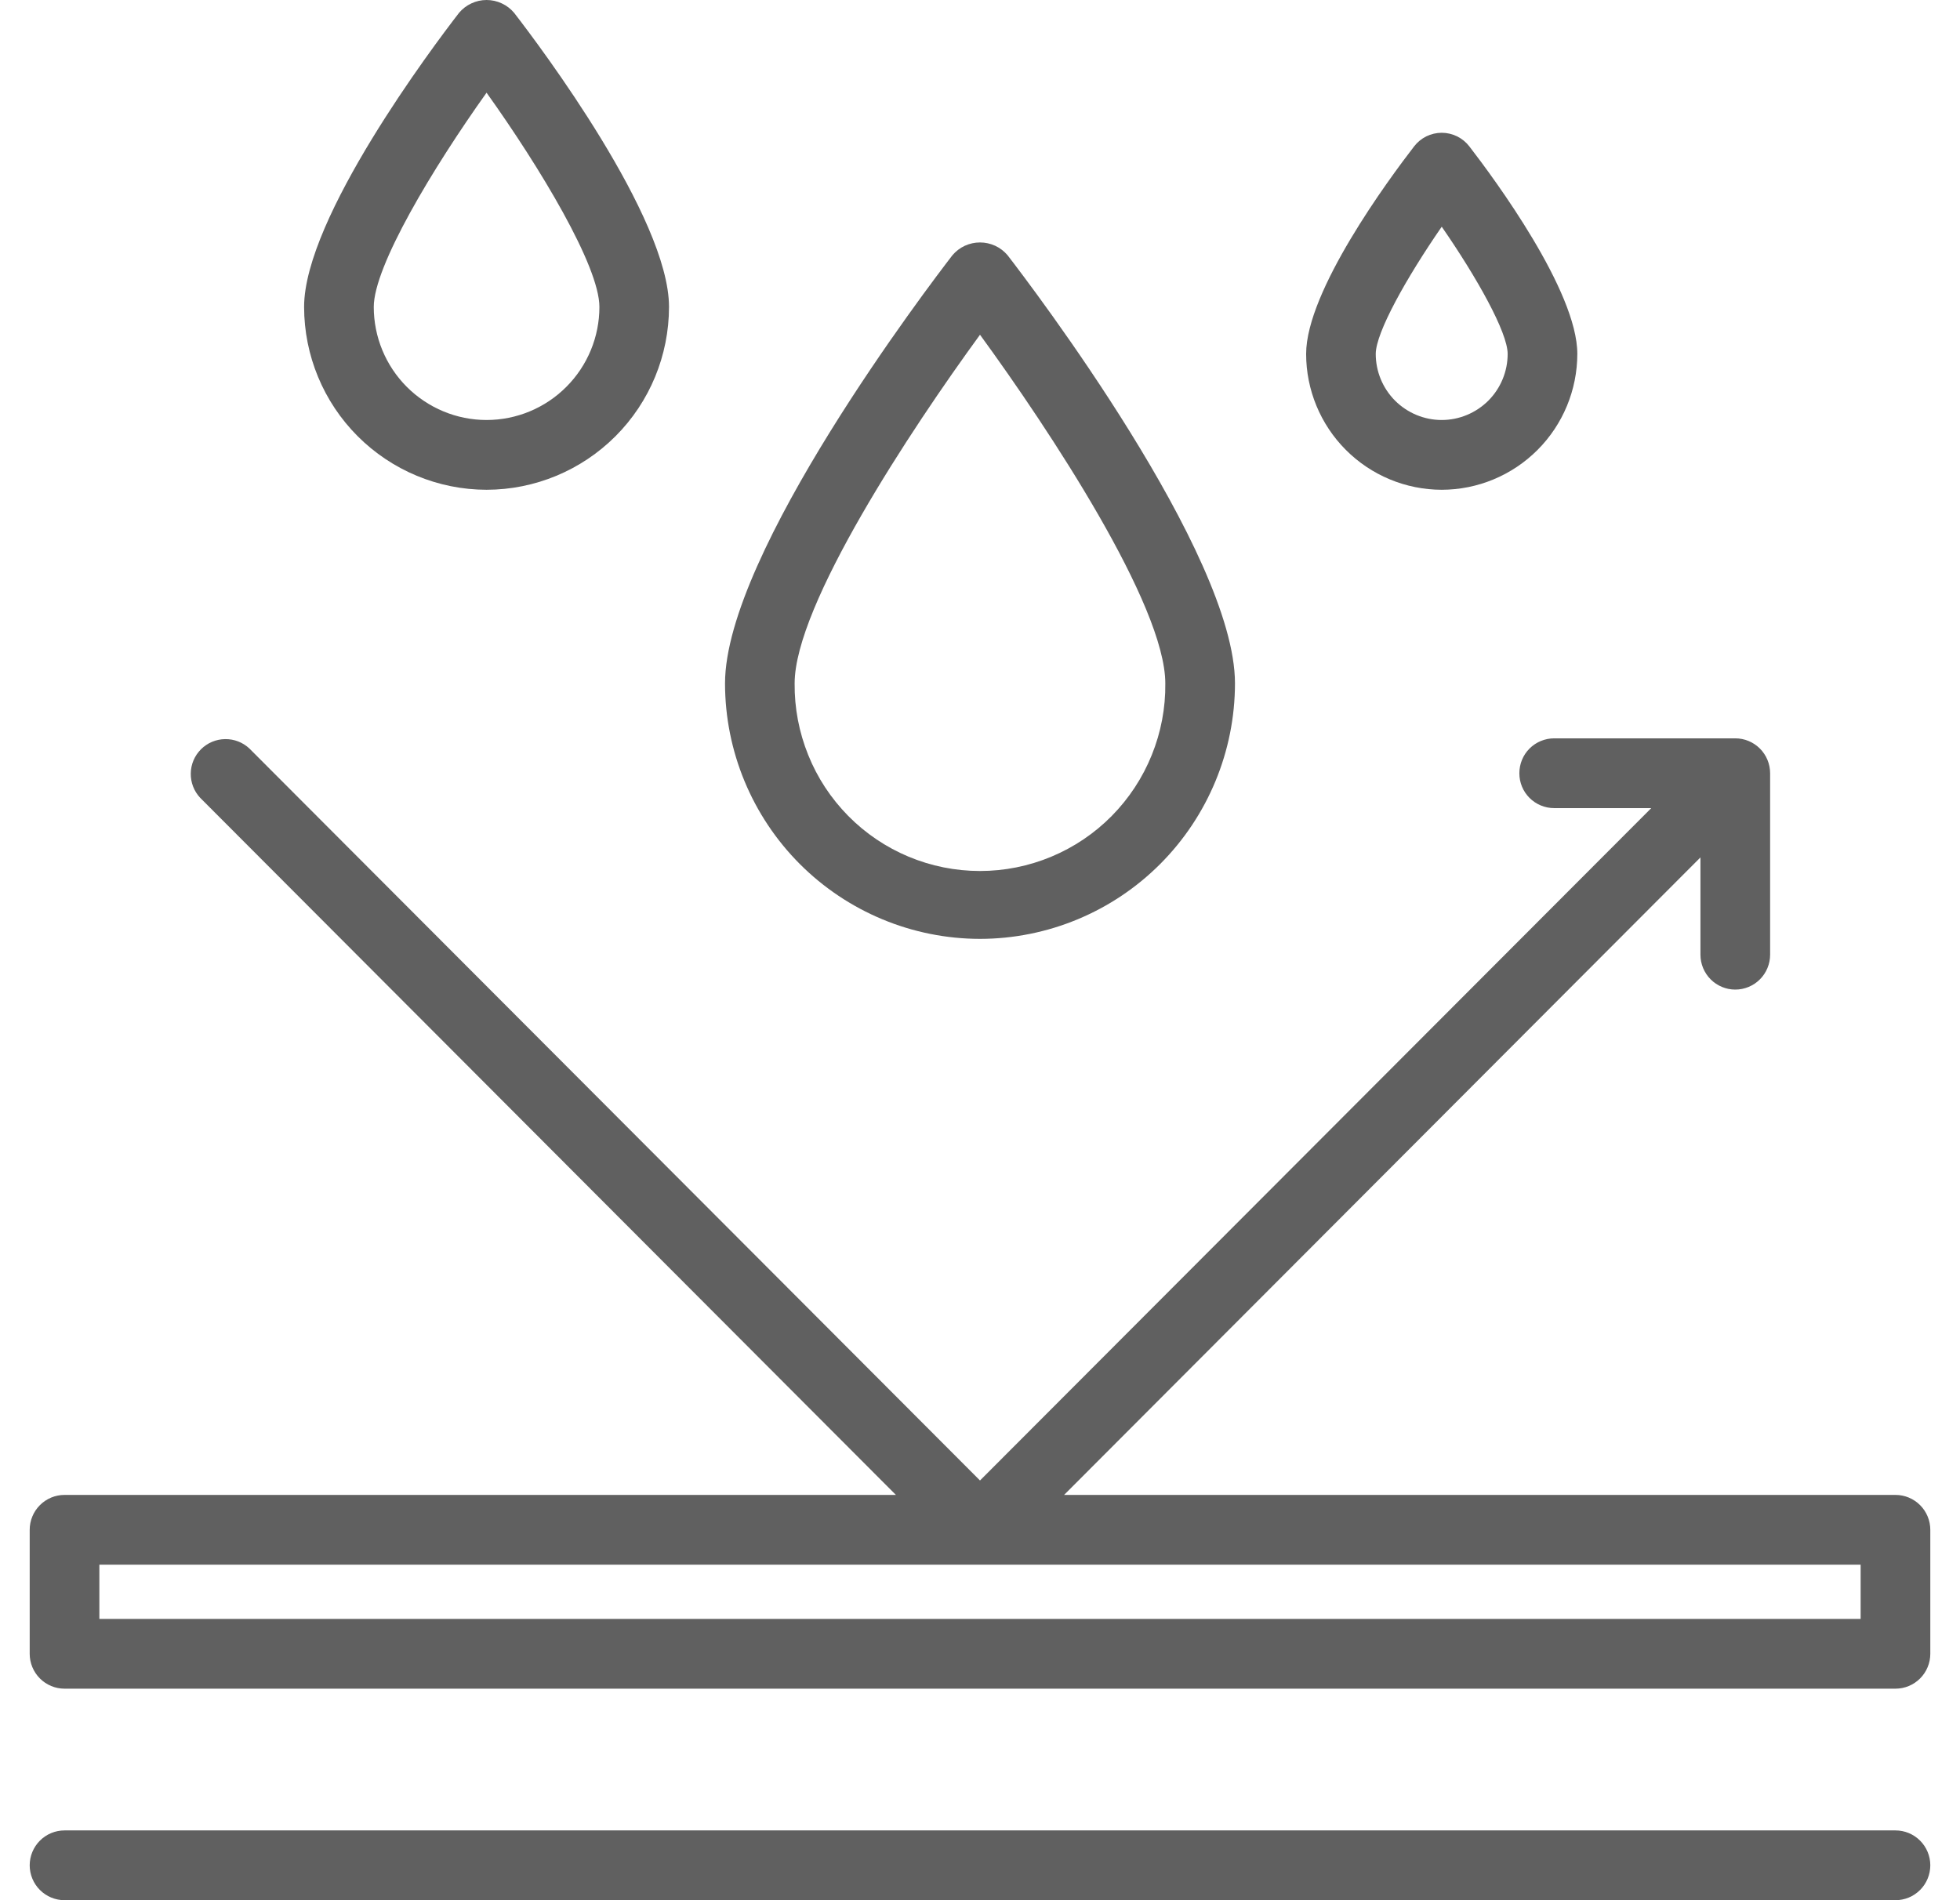
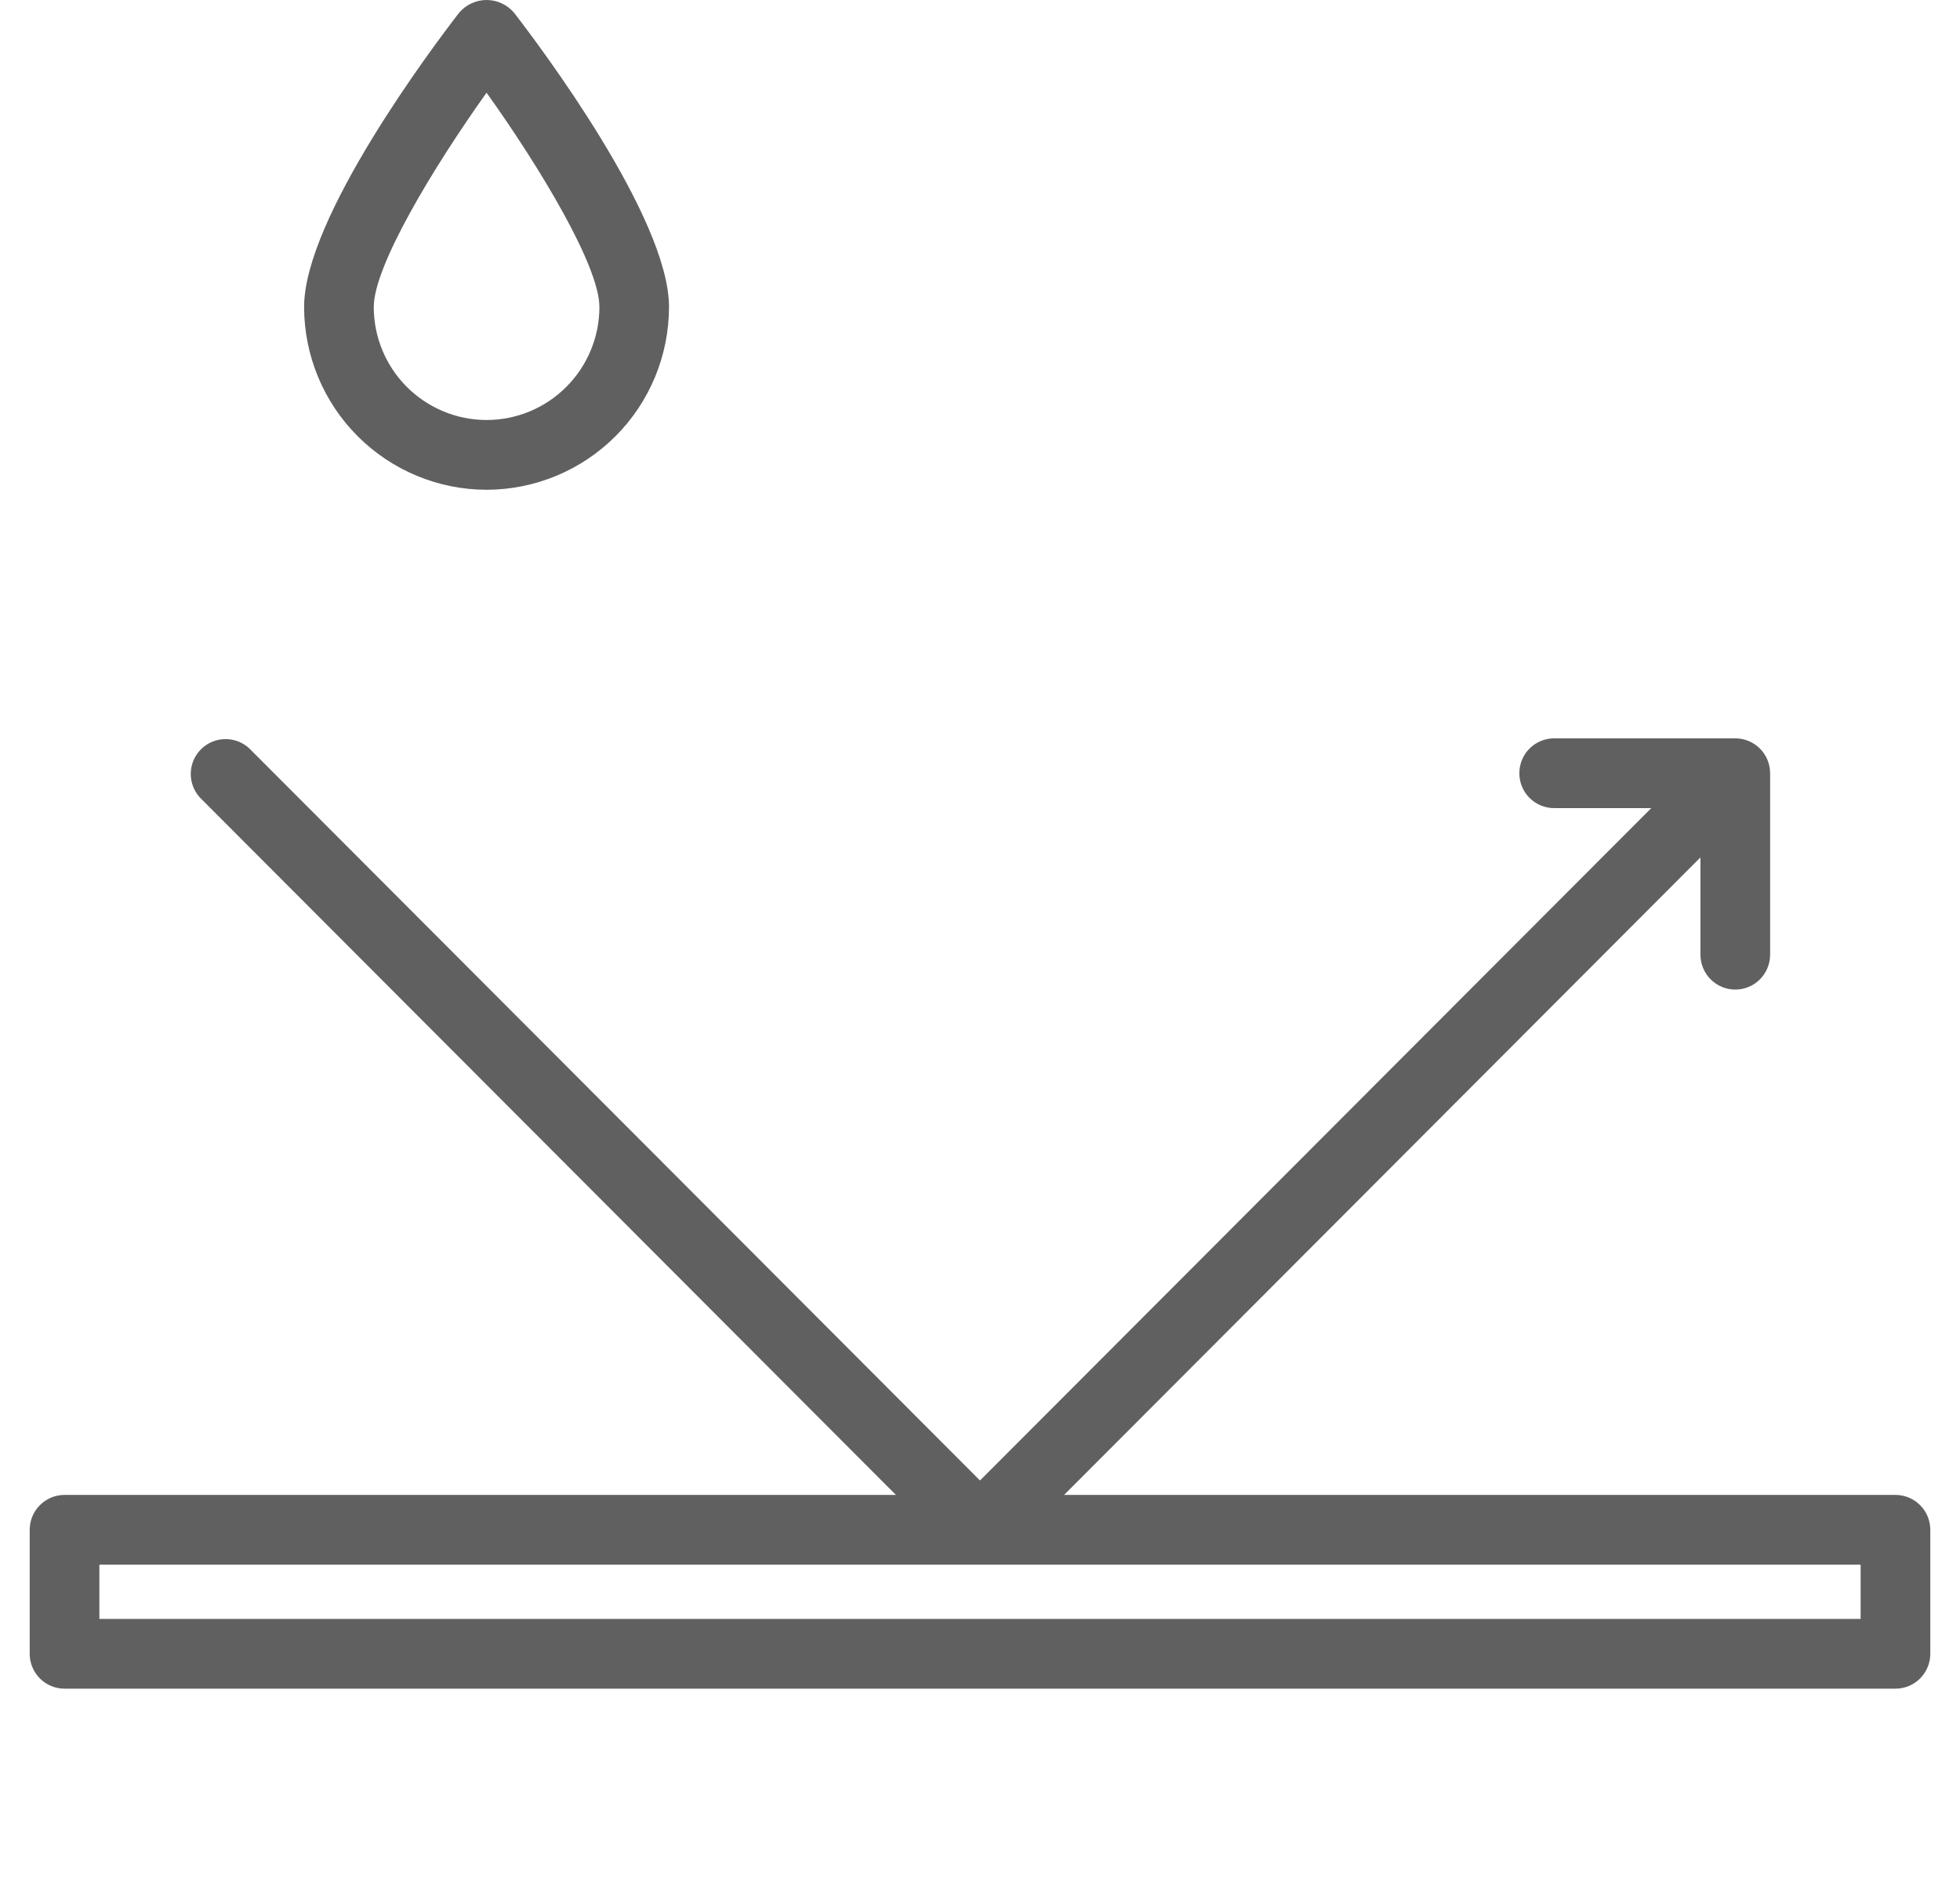
<svg xmlns="http://www.w3.org/2000/svg" width="33" height="32" viewBox="0 0 33 32" fill="none">
  <path d="M31.914 25.175H17.916L28.63 14.439V16.077C28.63 16.233 28.692 16.383 28.802 16.493C28.912 16.603 29.061 16.665 29.216 16.665C29.372 16.665 29.521 16.603 29.631 16.493C29.741 16.383 29.803 16.233 29.803 16.077V13.022C29.803 12.866 29.741 12.716 29.631 12.606C29.521 12.496 29.372 12.434 29.216 12.434H26.167C26.012 12.434 25.862 12.496 25.752 12.606C25.642 12.716 25.581 12.866 25.581 13.022C25.581 13.178 25.642 13.327 25.752 13.437C25.862 13.547 26.012 13.609 26.167 13.609H27.802L16.5 24.932L4.199 12.605C4.088 12.501 3.941 12.444 3.789 12.447C3.637 12.449 3.491 12.511 3.384 12.618C3.276 12.726 3.214 12.871 3.212 13.024C3.209 13.176 3.266 13.324 3.37 13.435L15.084 25.175H1.086C0.931 25.175 0.782 25.237 0.672 25.347C0.562 25.457 0.5 25.607 0.5 25.763V27.851C0.5 28.006 0.562 28.156 0.672 28.266C0.782 28.376 0.931 28.438 1.086 28.438H31.914C32.069 28.438 32.218 28.376 32.328 28.266C32.438 28.156 32.5 28.006 32.5 27.851V25.763C32.5 25.607 32.438 25.457 32.328 25.347C32.218 25.237 32.069 25.175 31.914 25.175ZM31.327 26.35V27.263H1.673V26.35H31.327Z" fill="#606060" />
-   <path d="M31.914 30.825H1.086C0.931 30.825 0.782 30.887 0.672 30.997C0.562 31.107 0.5 31.257 0.5 31.412C0.5 31.568 0.562 31.718 0.672 31.828C0.782 31.938 0.931 32 1.086 32H31.914C32.069 32 32.218 31.938 32.328 31.828C32.438 31.718 32.5 31.568 32.5 31.412C32.5 31.257 32.438 31.107 32.328 30.997C32.218 30.887 32.069 30.825 31.914 30.825Z" fill="#606060" />
-   <path d="M16.5 15.811C17.638 15.81 18.73 15.356 19.534 14.55C20.339 13.743 20.792 12.649 20.793 11.509C20.793 9.32 17.356 4.806 16.964 4.298C16.907 4.231 16.836 4.176 16.756 4.139C16.675 4.102 16.588 4.083 16.5 4.083C16.412 4.083 16.325 4.102 16.244 4.139C16.164 4.176 16.093 4.231 16.036 4.298C15.644 4.806 12.207 9.32 12.207 11.509C12.208 12.649 12.661 13.743 13.466 14.55C14.271 15.356 15.362 15.81 16.5 15.811ZM16.5 5.637C17.666 7.236 19.62 10.191 19.62 11.509C19.625 11.922 19.547 12.332 19.392 12.715C19.237 13.099 19.008 13.447 18.718 13.741C18.428 14.035 18.082 14.268 17.701 14.427C17.321 14.586 16.912 14.668 16.5 14.668C16.087 14.668 15.679 14.586 15.298 14.427C14.918 14.268 14.572 14.035 14.282 13.741C13.992 13.447 13.762 13.099 13.608 12.715C13.453 12.332 13.375 11.922 13.379 11.509C13.379 10.191 15.334 7.236 16.5 5.637Z" fill="#606060" />
  <path d="M8.192 8.248C9.007 8.247 9.788 7.922 10.364 7.345C10.94 6.768 11.263 5.986 11.264 5.169C11.264 3.669 9.092 0.779 8.656 0.216C8.599 0.148 8.528 0.094 8.448 0.057C8.368 0.019 8.28 0 8.192 0C8.104 0 8.017 0.019 7.937 0.057C7.857 0.094 7.786 0.148 7.729 0.216C7.293 0.779 5.12 3.669 5.12 5.169C5.121 5.986 5.445 6.768 6.021 7.345C6.597 7.922 7.378 8.247 8.192 8.248ZM8.192 1.561C9.094 2.823 10.092 4.482 10.092 5.169C10.092 5.674 9.892 6.158 9.535 6.515C9.179 6.872 8.696 7.073 8.192 7.073C7.689 7.073 7.206 6.872 6.849 6.515C6.493 6.158 6.293 5.674 6.293 5.169C6.293 4.482 7.291 2.825 8.192 1.561Z" fill="#606060" />
-   <path d="M24.274 8.248C24.879 8.247 25.459 8.006 25.887 7.577C26.316 7.148 26.556 6.566 26.557 5.96C26.557 4.902 25.165 3.017 24.738 2.464C24.683 2.393 24.613 2.336 24.532 2.296C24.452 2.257 24.363 2.236 24.274 2.236C24.184 2.236 24.096 2.257 24.015 2.296C23.935 2.336 23.865 2.393 23.81 2.464C23.383 3.017 21.991 4.902 21.991 5.96C21.991 6.566 22.232 7.148 22.66 7.577C23.088 8.006 23.669 8.247 24.274 8.248ZM24.274 3.818C24.867 4.674 25.384 5.598 25.384 5.96C25.384 6.255 25.267 6.538 25.059 6.747C24.85 6.955 24.568 7.073 24.273 7.073C23.979 7.073 23.697 6.955 23.488 6.747C23.28 6.538 23.163 6.255 23.163 5.96C23.164 5.598 23.682 4.675 24.274 3.818Z" fill="#606060" />
</svg>